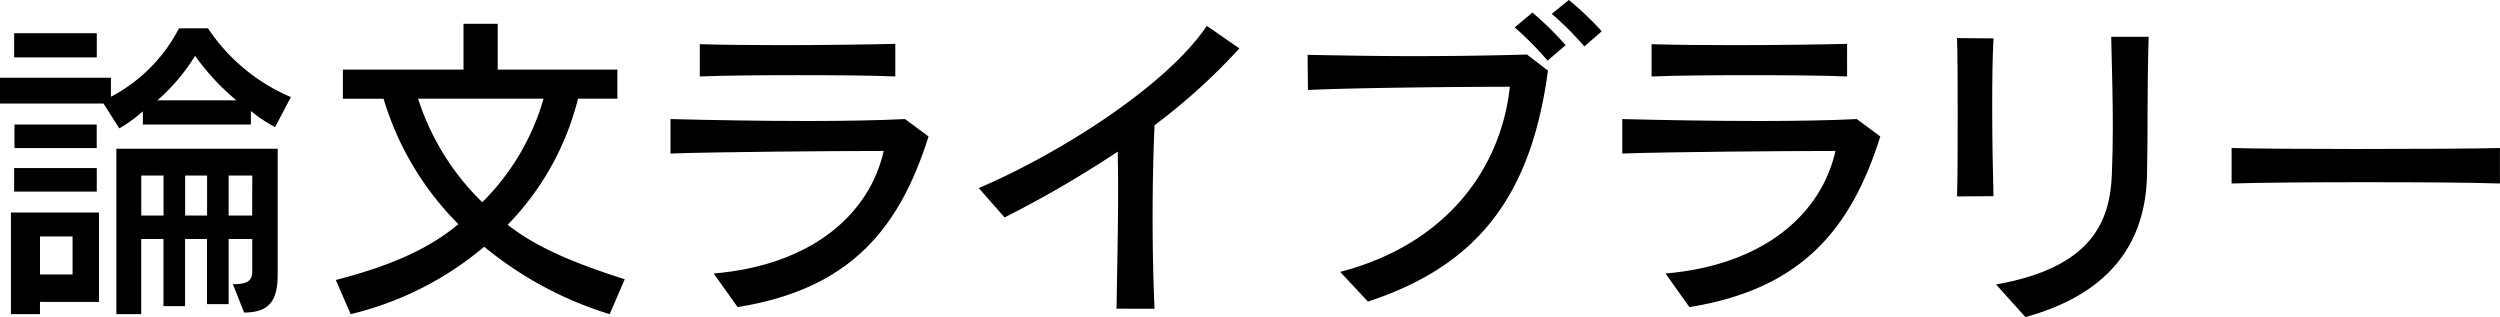
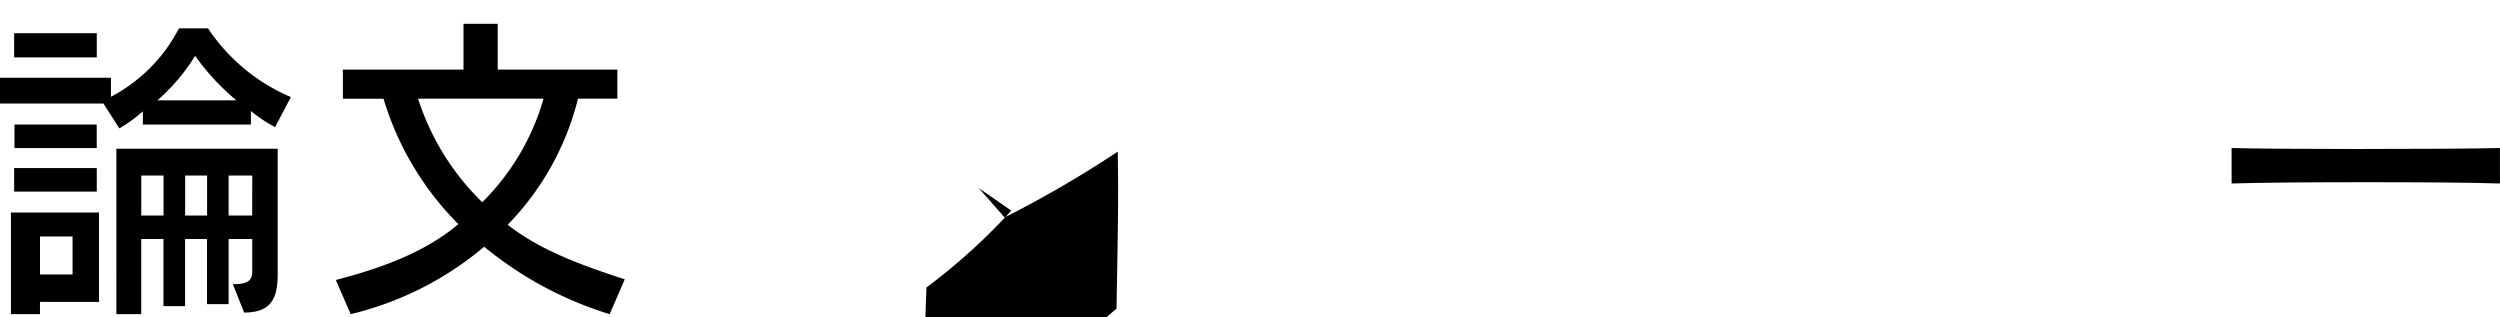
<svg xmlns="http://www.w3.org/2000/svg" width="193.657" height="24.56" viewBox="0 0 193.657 24.56">
  <g transform="translate(-543.378 -156.592)">
    <path d="M1327.3,388.341a10.592,10.592,0,0,1-1.874-1.249v1.049h-8.37v-1.024a10.739,10.739,0,0,1-1.824,1.324l-1.224-1.924h-8.02v-2h8.595v1.474a12.42,12.42,0,0,0,5.271-5.3h2.249a14.477,14.477,0,0,0,6.421,5.322Zm-18.214,13.541v.95h-2.249v-7.87h6.821v6.921Zm-2-20.812h6.4v1.874h-6.4Zm0,10.444h6.4v1.824h-6.4Zm.025-3.373h6.371v1.824h-6.371Zm4.5,8.67h-2.524v2.948h2.524Zm12.418,3.7c1.2,0,1.5-.3,1.5-1.024V397.01H1323.7v5.047h-1.674V397.01h-1.7v5.2h-1.674v-5.2h-1.724v5.822h-1.924V390.015H1327.5v9.719c0,1.874-.5,2.973-2.6,2.973Zm-5.372-8.42h-1.724v3.1h1.724Zm5.647-5.821a18.252,18.252,0,0,1-3.2-3.448,15.085,15.085,0,0,1-2.923,3.448Zm-2.273,5.821h-1.7v3.1h1.7Zm3.5,0H1323.7v3.1h1.824Z" transform="translate(-762.612 -221.904)" />
    <path d="M1389.674,402.342a28.288,28.288,0,0,1-9.719-5.222,25.136,25.136,0,0,1-10.344,5.222l-1.149-2.648c4.147-1.074,7.121-2.349,9.494-4.322a23.154,23.154,0,0,1-5.8-9.719h-3.148V383.4h9.344v-3.548H1381V383.4h9.269v2.249h-3.048a21.393,21.393,0,0,1-5.447,9.769c2.3,1.8,5.172,2.973,9.069,4.223Zm-14.841-16.69a19.479,19.479,0,0,0,4.972,8.02,18.457,18.457,0,0,0,4.747-8.02Z" transform="translate(-799.069 -221.415)" />
-     <path d="M1434.066,401.364c7.6-.649,12.067-4.6,13.167-9.494-3.9,0-13.017.075-16.515.2V389.4c2.973.075,6.921.15,10.594.15,2.9,0,5.621-.05,7.57-.15l1.824,1.349c-2.274,7.2-6.1,11.818-14.791,13.217Zm14.066-15.265c-1.724-.075-4.6-.1-7.5-.1-2.873,0-5.8.025-7.645.1v-2.5c1.574.05,3.9.075,6.3.075,3.3,0,6.8-.05,8.844-.1Z" transform="translate(-835.4 -223.585)" />
-     <path d="M1498.729,402.127c.05-2.973.125-6.346.125-9.494,0-.924-.025-1.824-.025-2.673a85.621,85.621,0,0,1-8.77,5.1l-2-2.274c6.321-2.7,14.591-7.97,17.664-12.567l2.523,1.749a46.9,46.9,0,0,1-6.571,5.946c-.1,2.224-.15,4.7-.15,7.221,0,2.348.05,4.747.15,7Z" transform="translate(-868.863 -221.625)" />
-     <path d="M1551.753,396.477c8.32-2.173,12.468-8.095,13.142-14.341-3.748,0-12.043.075-15.641.25l-.025-2.723c2.549.05,5.422.1,8.3.1,3.123,0,6.2-.05,8.694-.125l1.624,1.249c-1.3,9.694-5.422,15.09-13.942,17.889Zm16.065-16.365a24.758,24.758,0,0,0-2.548-2.574l1.374-1.149a24.576,24.576,0,0,1,2.573,2.524Zm2.848-1.1a24.028,24.028,0,0,0-2.524-2.524l1.325-1.074a23.611,23.611,0,0,1,2.548,2.424Z" transform="translate(-904.56 -218.823)" />
-     <path d="M1611.114,401.364c7.6-.649,12.067-4.6,13.167-9.494-3.9,0-13.017.075-16.515.2V389.4c2.973.075,6.921.15,10.594.15,2.9,0,5.621-.05,7.57-.15l1.824,1.349c-2.274,7.2-6.1,11.818-14.791,13.217ZM1625.18,386.1c-1.724-.075-4.6-.1-7.5-.1-2.873,0-5.8.025-7.645.1v-2.5c1.574.05,3.9.075,6.3.075,3.3,0,6.8-.05,8.844-.1Z" transform="translate(-938.721 -223.585)" />
-     <path d="M1670.033,394.623c.05-1.674.05-3.973.05-6.246,0-2.3,0-4.522-.05-6.021l2.824.025c-.075,1.374-.1,3.3-.1,5.322,0,2.474.05,5.047.1,6.9Zm3.023,6.82c7.32-1.3,8.82-4.771,8.969-8.494.05-1.224.075-2.4.075-3.623,0-2.048-.05-4.247-.125-7.07h2.9c-.125,4.248-.05,7.22-.125,10.718-.125,5.671-3.323,9.319-9.419,10.993Z" transform="translate(-975.058 -222.815)" />
+     <path d="M1498.729,402.127c.05-2.973.125-6.346.125-9.494,0-.924-.025-1.824-.025-2.673a85.621,85.621,0,0,1-8.77,5.1l-2-2.274l2.523,1.749a46.9,46.9,0,0,1-6.571,5.946c-.1,2.224-.15,4.7-.15,7.221,0,2.348.05,4.747.15,7Z" transform="translate(-868.863 -221.625)" />
    <path d="M1741.9,405.7c-2.2-.075-6.246-.1-10.318-.1s-8.17.025-10.469.1v-2.748c1.774.05,5.672.075,9.694.075,4.622,0,9.345-.025,11.093-.075Z" transform="translate(-1004.869 -234.894)" />
  </g>
</svg>